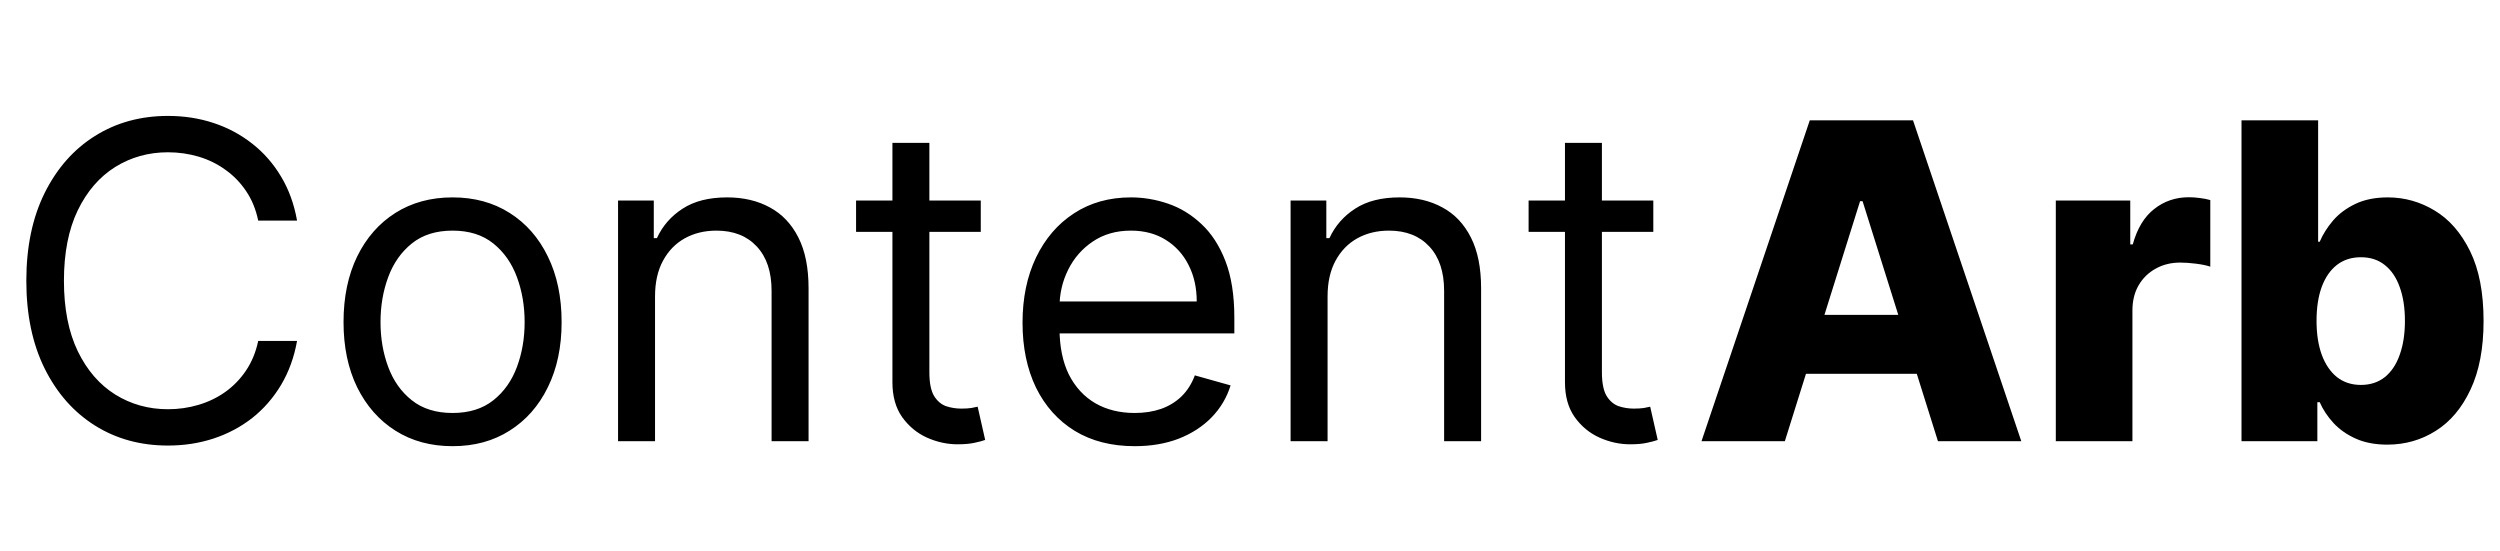
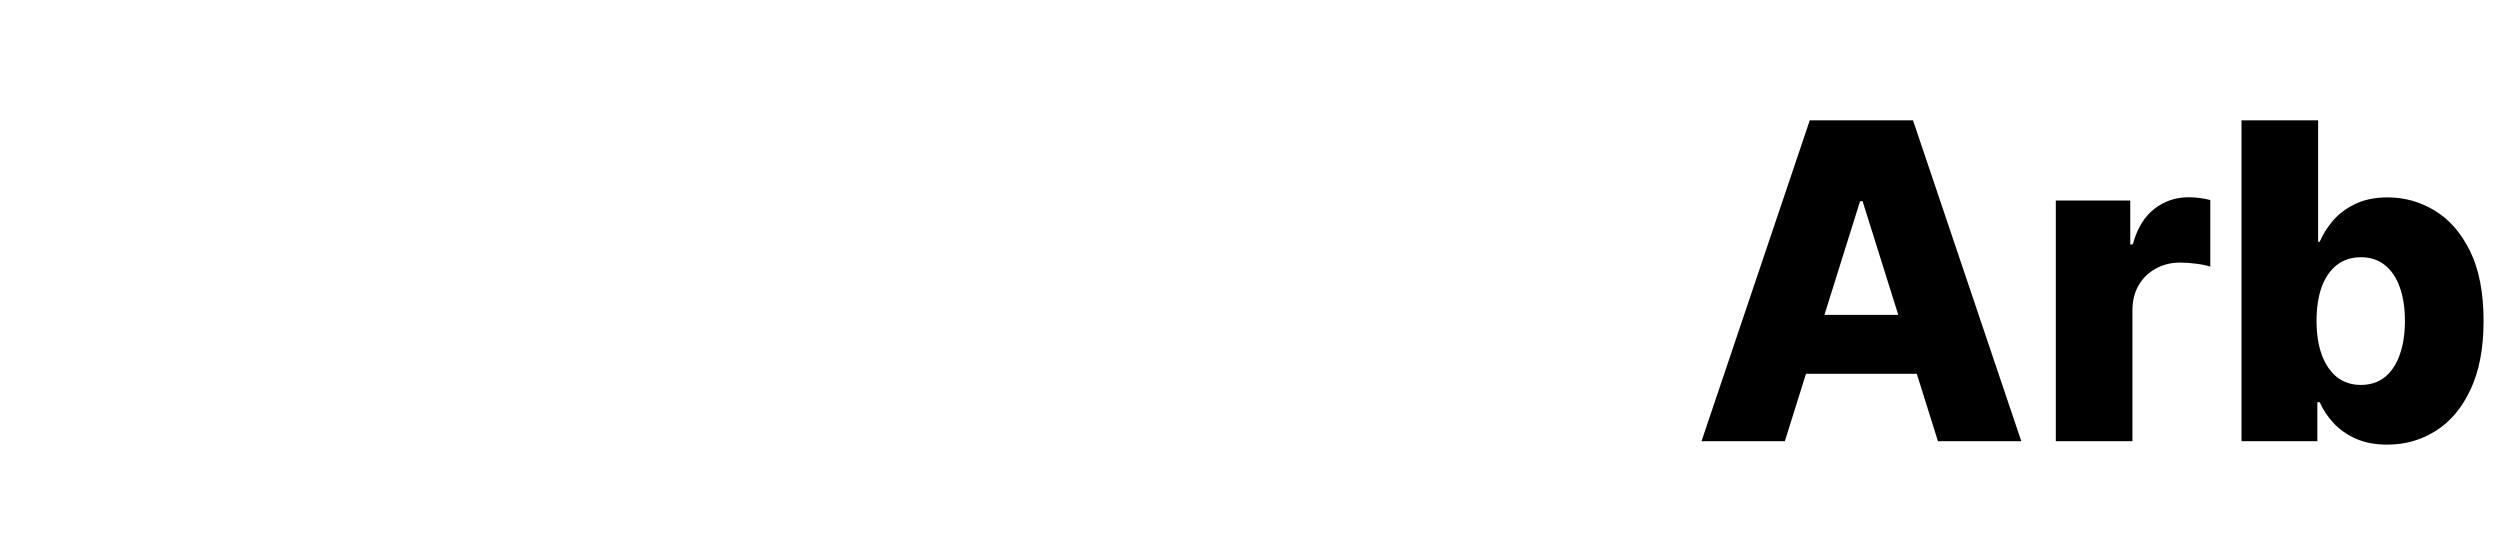
<svg xmlns="http://www.w3.org/2000/svg" width="68" height="15" viewBox="0 0 68 15" fill="none">
-   <path d="M8.08 6H7.023C6.96 5.696 6.851 5.429 6.695 5.199C6.541 4.969 6.354 4.776 6.132 4.619C5.913 4.46 5.67 4.341 5.403 4.261C5.136 4.182 4.858 4.142 4.568 4.142C4.04 4.142 3.561 4.276 3.132 4.543C2.706 4.81 2.366 5.203 2.114 5.723C1.864 6.243 1.739 6.881 1.739 7.636C1.739 8.392 1.864 9.03 2.114 9.55C2.366 10.07 2.706 10.463 3.132 10.73C3.561 10.997 4.04 11.131 4.568 11.131C4.858 11.131 5.136 11.091 5.403 11.011C5.67 10.932 5.913 10.814 6.132 10.658C6.354 10.499 6.541 10.304 6.695 10.074C6.851 9.841 6.96 9.574 7.023 9.273H8.08C8 9.719 7.855 10.118 7.645 10.47C7.435 10.822 7.173 11.122 6.861 11.369C6.548 11.614 6.197 11.8 5.808 11.928C5.422 12.055 5.009 12.119 4.568 12.119C3.824 12.119 3.162 11.938 2.582 11.574C2.003 11.21 1.547 10.693 1.214 10.023C0.882 9.352 0.716 8.557 0.716 7.636C0.716 6.716 0.882 5.92 1.214 5.25C1.547 4.58 2.003 4.062 2.582 3.699C3.162 3.335 3.824 3.153 4.568 3.153C5.009 3.153 5.422 3.217 5.808 3.345C6.197 3.473 6.548 3.661 6.861 3.908C7.173 4.152 7.435 4.45 7.645 4.803C7.855 5.152 8 5.551 8.08 6ZM12.31 12.136C11.719 12.136 11.201 11.996 10.755 11.714C10.311 11.433 9.965 11.04 9.715 10.534C9.468 10.028 9.344 9.438 9.344 8.761C9.344 8.08 9.468 7.484 9.715 6.976C9.965 6.467 10.311 6.072 10.755 5.791C11.201 5.51 11.719 5.369 12.31 5.369C12.901 5.369 13.418 5.51 13.861 5.791C14.307 6.072 14.654 6.467 14.901 6.976C15.151 7.484 15.276 8.08 15.276 8.761C15.276 9.438 15.151 10.028 14.901 10.534C14.654 11.04 14.307 11.433 13.861 11.714C13.418 11.996 12.901 12.136 12.31 12.136ZM12.31 11.233C12.759 11.233 13.128 11.118 13.418 10.888C13.708 10.658 13.922 10.355 14.061 9.98C14.201 9.605 14.27 9.199 14.27 8.761C14.27 8.324 14.201 7.916 14.061 7.538C13.922 7.161 13.708 6.855 13.418 6.622C13.128 6.389 12.759 6.273 12.31 6.273C11.861 6.273 11.492 6.389 11.202 6.622C10.912 6.855 10.698 7.161 10.559 7.538C10.419 7.916 10.35 8.324 10.35 8.761C10.35 9.199 10.419 9.605 10.559 9.98C10.698 10.355 10.912 10.658 11.202 10.888C11.492 11.118 11.861 11.233 12.31 11.233ZM17.817 8.062V12H16.811V5.455H17.783V6.477H17.868C18.021 6.145 18.254 5.878 18.567 5.676C18.879 5.472 19.283 5.369 19.777 5.369C20.22 5.369 20.608 5.46 20.94 5.642C21.273 5.821 21.531 6.094 21.716 6.46C21.901 6.824 21.993 7.284 21.993 7.841V12H20.987V7.909C20.987 7.395 20.854 6.994 20.587 6.707C20.32 6.418 19.953 6.273 19.487 6.273C19.166 6.273 18.879 6.342 18.626 6.482C18.376 6.621 18.179 6.824 18.034 7.091C17.889 7.358 17.817 7.682 17.817 8.062ZM26.677 5.455V6.307H23.285V5.455H26.677ZM24.274 3.886H25.279V10.125C25.279 10.409 25.321 10.622 25.403 10.764C25.488 10.903 25.596 10.997 25.727 11.046C25.86 11.091 26.001 11.114 26.149 11.114C26.26 11.114 26.351 11.108 26.422 11.097C26.492 11.082 26.549 11.071 26.592 11.062L26.797 11.966C26.728 11.992 26.633 12.017 26.511 12.043C26.389 12.071 26.234 12.085 26.047 12.085C25.762 12.085 25.484 12.024 25.211 11.902C24.941 11.78 24.717 11.594 24.538 11.344C24.362 11.094 24.274 10.778 24.274 10.398V3.886ZM30.864 12.136C30.233 12.136 29.689 11.997 29.232 11.719C28.777 11.438 28.427 11.046 28.179 10.543C27.935 10.037 27.813 9.449 27.813 8.778C27.813 8.108 27.935 7.517 28.179 7.006C28.427 6.491 28.77 6.091 29.211 5.804C29.654 5.514 30.171 5.369 30.762 5.369C31.103 5.369 31.439 5.426 31.772 5.54C32.104 5.653 32.407 5.838 32.679 6.094C32.952 6.347 33.169 6.682 33.331 7.099C33.493 7.517 33.574 8.031 33.574 8.642V9.068H28.529V8.199H32.551C32.551 7.83 32.478 7.5 32.33 7.21C32.185 6.92 31.978 6.692 31.708 6.524C31.441 6.357 31.125 6.273 30.762 6.273C30.361 6.273 30.015 6.372 29.722 6.571C29.432 6.767 29.209 7.023 29.053 7.338C28.897 7.653 28.819 7.991 28.819 8.352V8.932C28.819 9.426 28.904 9.845 29.074 10.189C29.247 10.53 29.488 10.79 29.794 10.969C30.101 11.145 30.458 11.233 30.864 11.233C31.128 11.233 31.367 11.196 31.58 11.122C31.796 11.046 31.982 10.932 32.138 10.781C32.294 10.628 32.415 10.438 32.5 10.21L33.472 10.483C33.37 10.812 33.198 11.102 32.956 11.352C32.715 11.599 32.416 11.793 32.061 11.932C31.706 12.068 31.307 12.136 30.864 12.136ZM36.11 8.062V12H35.104V5.455H36.076V6.477H36.161C36.314 6.145 36.547 5.878 36.86 5.676C37.172 5.472 37.576 5.369 38.07 5.369C38.513 5.369 38.901 5.46 39.233 5.642C39.566 5.821 39.824 6.094 40.009 6.46C40.194 6.824 40.286 7.284 40.286 7.841V12H39.28V7.909C39.28 7.395 39.147 6.994 38.88 6.707C38.613 6.418 38.246 6.273 37.78 6.273C37.459 6.273 37.172 6.342 36.919 6.482C36.669 6.621 36.472 6.824 36.327 7.091C36.182 7.358 36.11 7.682 36.11 8.062ZM44.97 5.455V6.307H41.578V5.455H44.97ZM42.567 3.886H43.572V10.125C43.572 10.409 43.614 10.622 43.696 10.764C43.781 10.903 43.889 10.997 44.02 11.046C44.153 11.091 44.294 11.114 44.442 11.114C44.553 11.114 44.644 11.108 44.715 11.097C44.785 11.082 44.842 11.071 44.885 11.062L45.09 11.966C45.021 11.992 44.926 12.017 44.804 12.043C44.682 12.071 44.527 12.085 44.34 12.085C44.055 12.085 43.777 12.024 43.504 11.902C43.234 11.78 43.01 11.594 42.831 11.344C42.655 11.094 42.567 10.778 42.567 10.398V3.886Z" fill="black" />
  <path d="M48.548 12H46.281L49.226 3.273H52.034L54.979 12H52.712L50.662 5.472H50.594L48.548 12ZM48.246 8.565H52.984V10.168H48.246V8.565ZM55.918 12V5.455H57.943V6.648H58.011C58.13 6.216 58.325 5.895 58.594 5.685C58.864 5.472 59.178 5.365 59.536 5.365C59.633 5.365 59.732 5.372 59.834 5.386C59.937 5.398 60.032 5.416 60.12 5.442V7.253C60.021 7.219 59.89 7.192 59.728 7.172C59.569 7.152 59.427 7.142 59.302 7.142C59.055 7.142 58.832 7.197 58.633 7.308C58.437 7.416 58.282 7.568 58.168 7.764C58.057 7.957 58.002 8.185 58.002 8.446V12H55.918ZM60.969 12V3.273H63.053V6.575H63.096C63.181 6.376 63.301 6.185 63.458 6C63.617 5.815 63.819 5.665 64.063 5.548C64.31 5.429 64.606 5.369 64.949 5.369C65.404 5.369 65.829 5.489 66.223 5.727C66.621 5.966 66.942 6.334 67.186 6.831C67.431 7.328 67.553 7.962 67.553 8.732C67.553 9.473 67.435 10.094 67.199 10.594C66.966 11.094 66.651 11.469 66.253 11.719C65.858 11.969 65.419 12.094 64.936 12.094C64.607 12.094 64.321 12.04 64.08 11.932C63.838 11.824 63.635 11.682 63.471 11.506C63.309 11.329 63.184 11.141 63.096 10.939H63.032V12H60.969ZM63.01 8.727C63.01 9.08 63.057 9.386 63.151 9.648C63.248 9.909 63.385 10.112 63.564 10.257C63.746 10.399 63.963 10.47 64.216 10.47C64.472 10.47 64.689 10.399 64.868 10.257C65.047 10.112 65.182 9.909 65.273 9.648C65.367 9.386 65.414 9.08 65.414 8.727C65.414 8.375 65.367 8.07 65.273 7.811C65.182 7.553 65.047 7.352 64.868 7.21C64.692 7.068 64.475 6.997 64.216 6.997C63.961 6.997 63.743 7.067 63.564 7.206C63.385 7.345 63.248 7.544 63.151 7.803C63.057 8.061 63.01 8.369 63.01 8.727Z" fill="black" />
</svg>